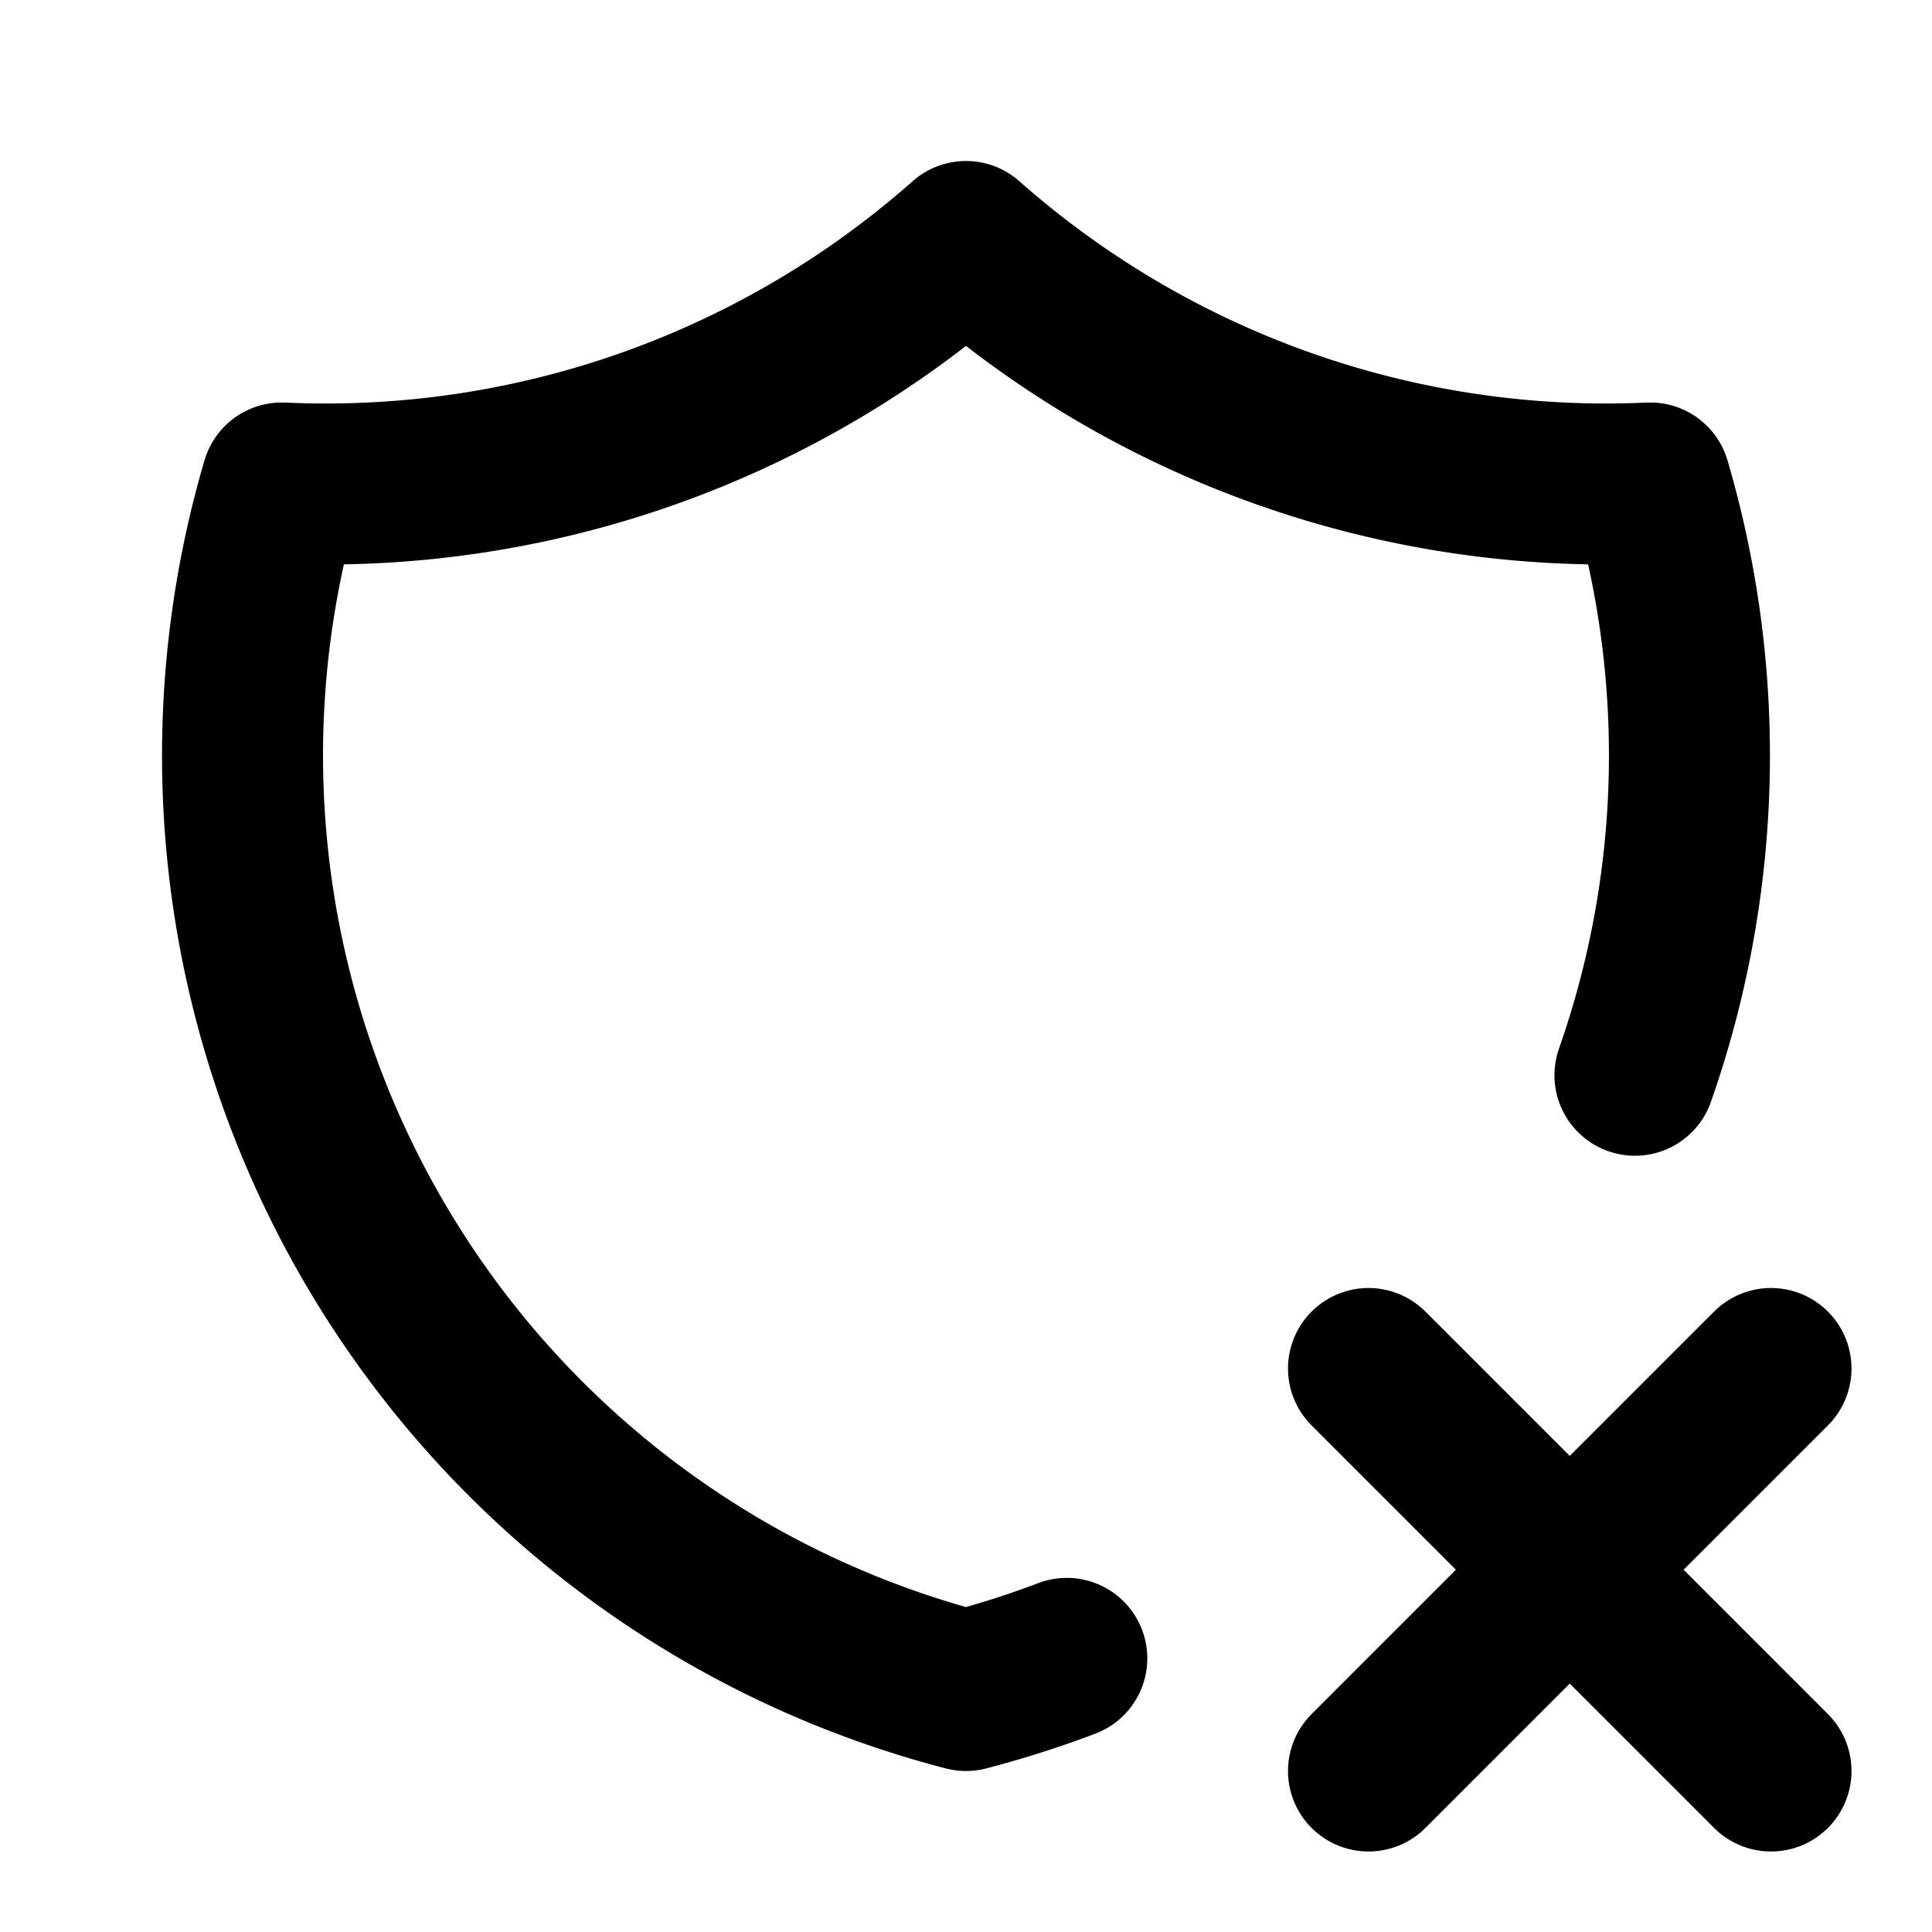
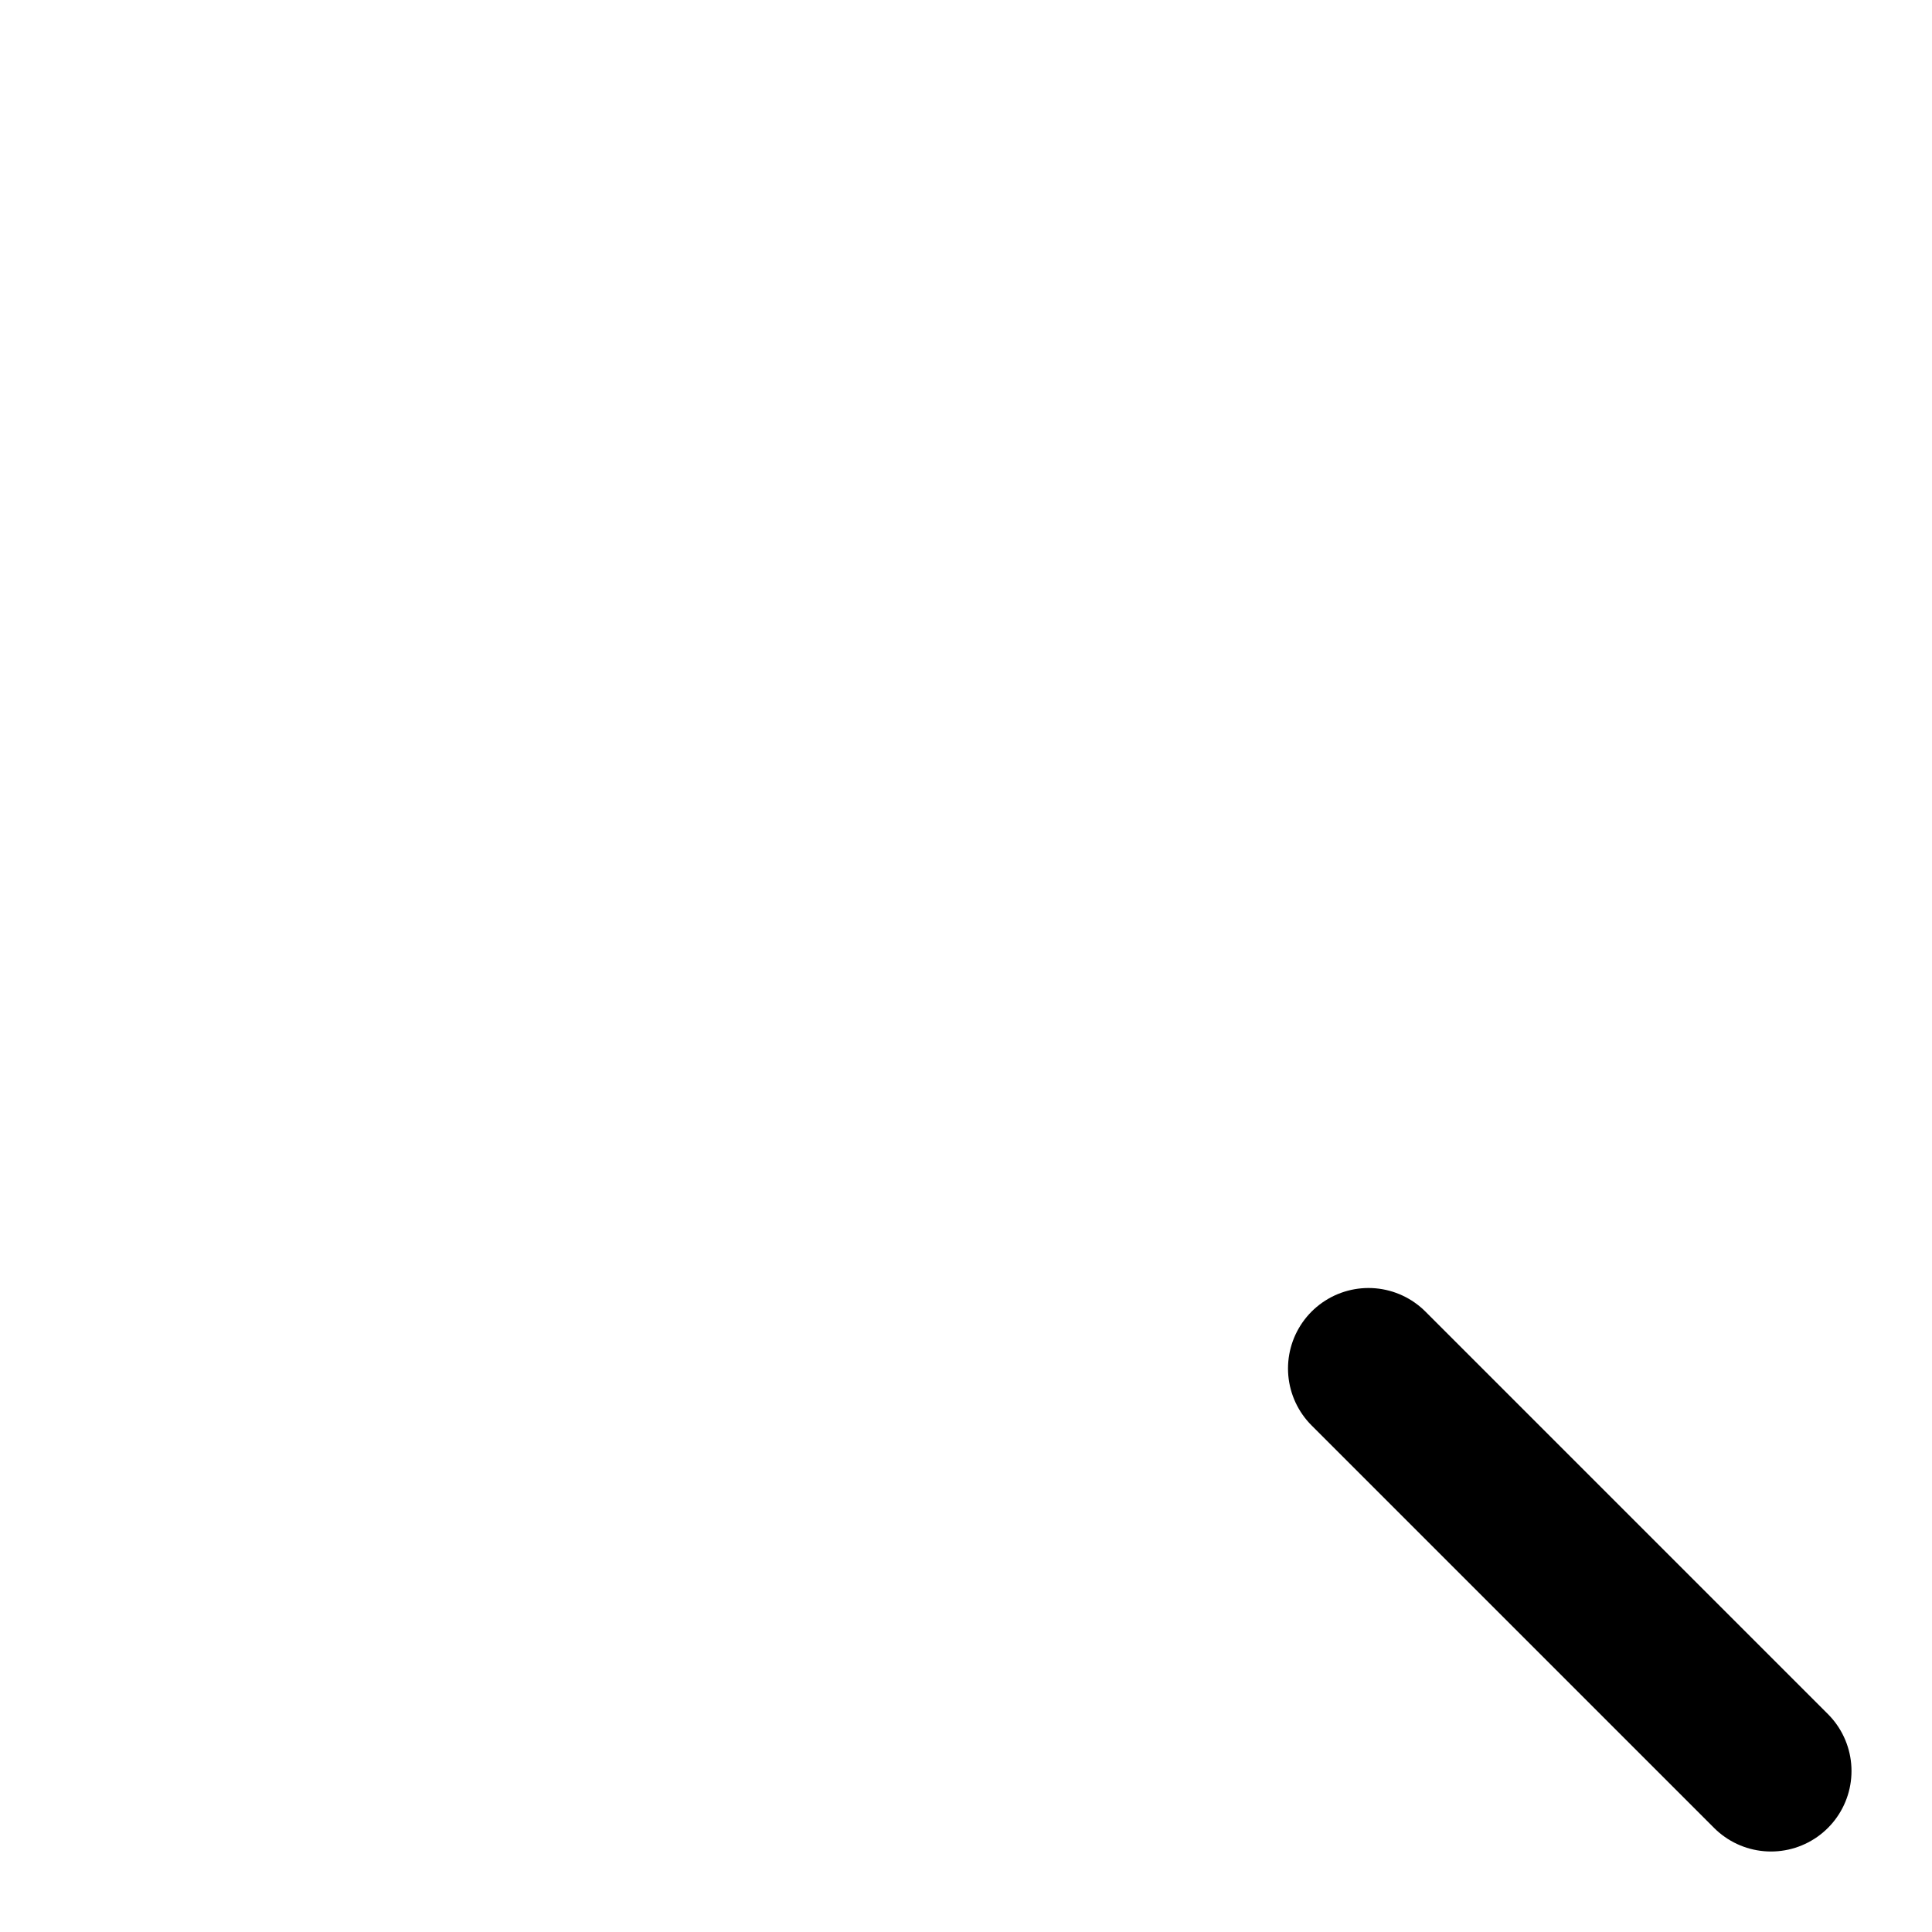
<svg xmlns="http://www.w3.org/2000/svg" width="24" height="24" viewBox="0 0 24 24" fill="none" stroke="currentColor" stroke-width="2" stroke-linecap="round" stroke-linejoin="round">
-   <path d="M13.252 20.601c-.408 .155 -.826 .288 -1.252 .399a12 12 0 0 1 -8.5 -15a12 12 0 0 0 8.5 -3a12 12 0 0 0 8.5 3a12 12 0 0 1 -.19 7.357" />
  <path d="M22 22l-5 -5" />
-   <path d="M17 22l5 -5" />
</svg>